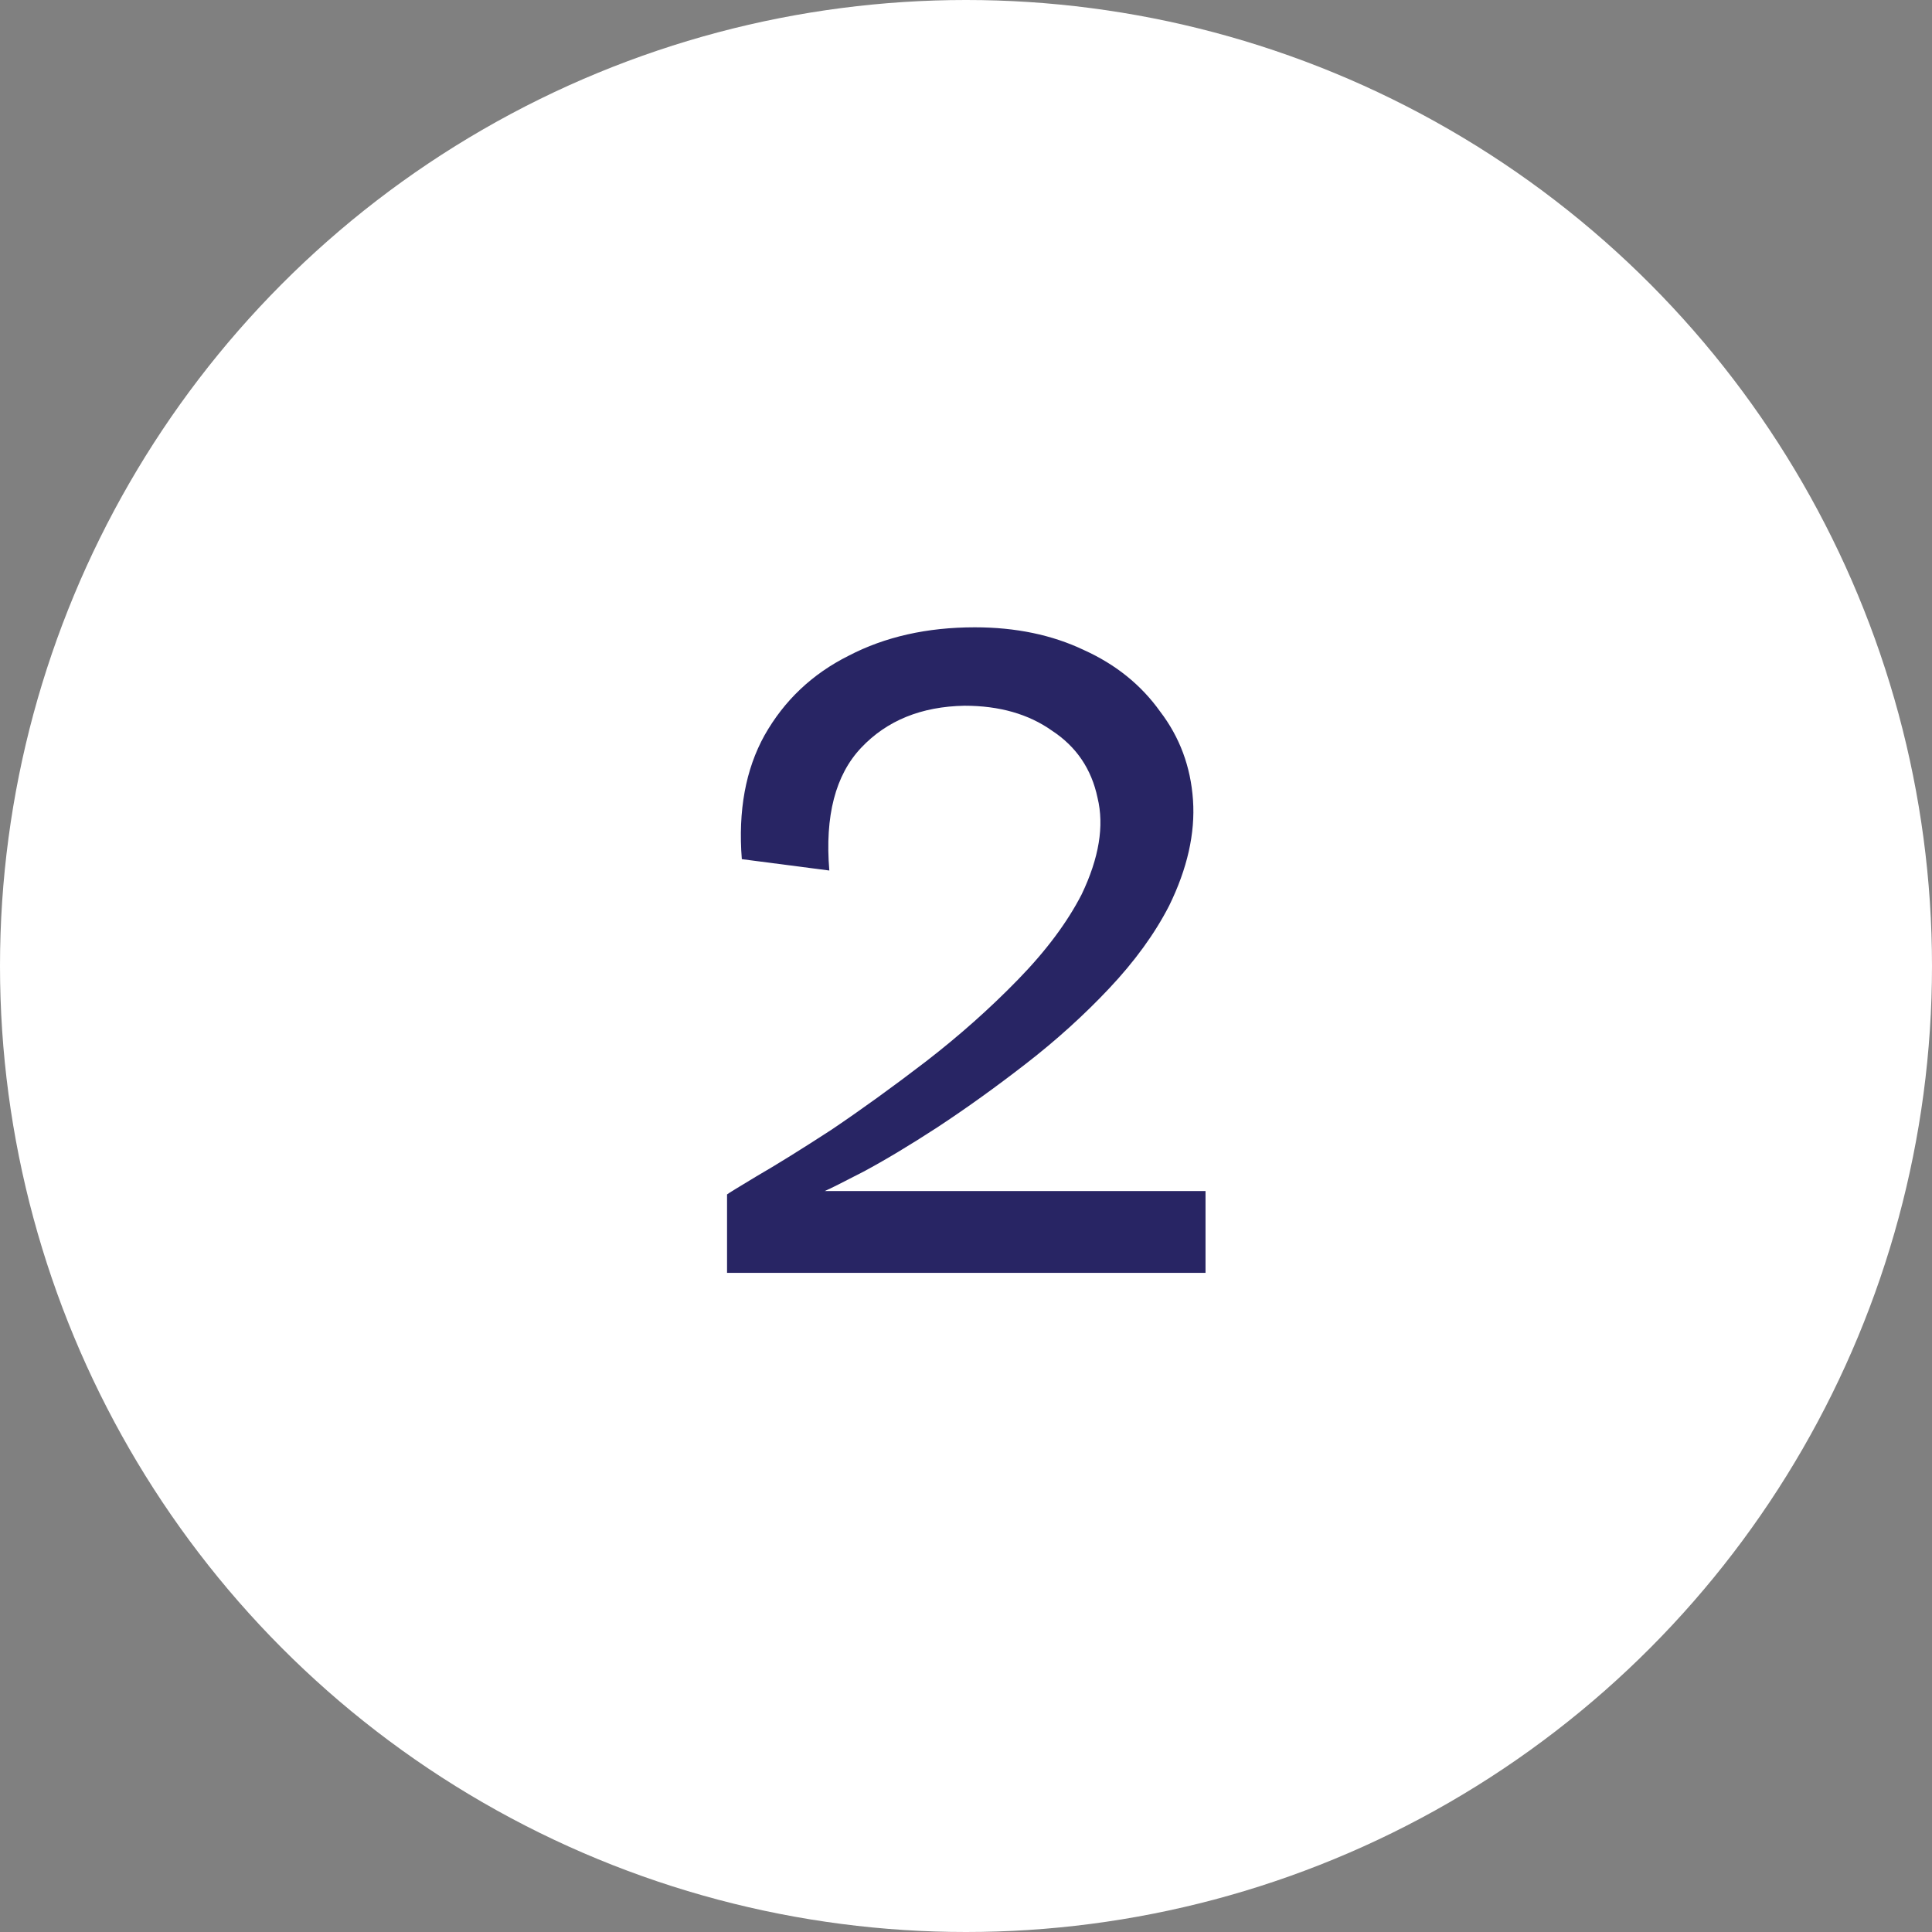
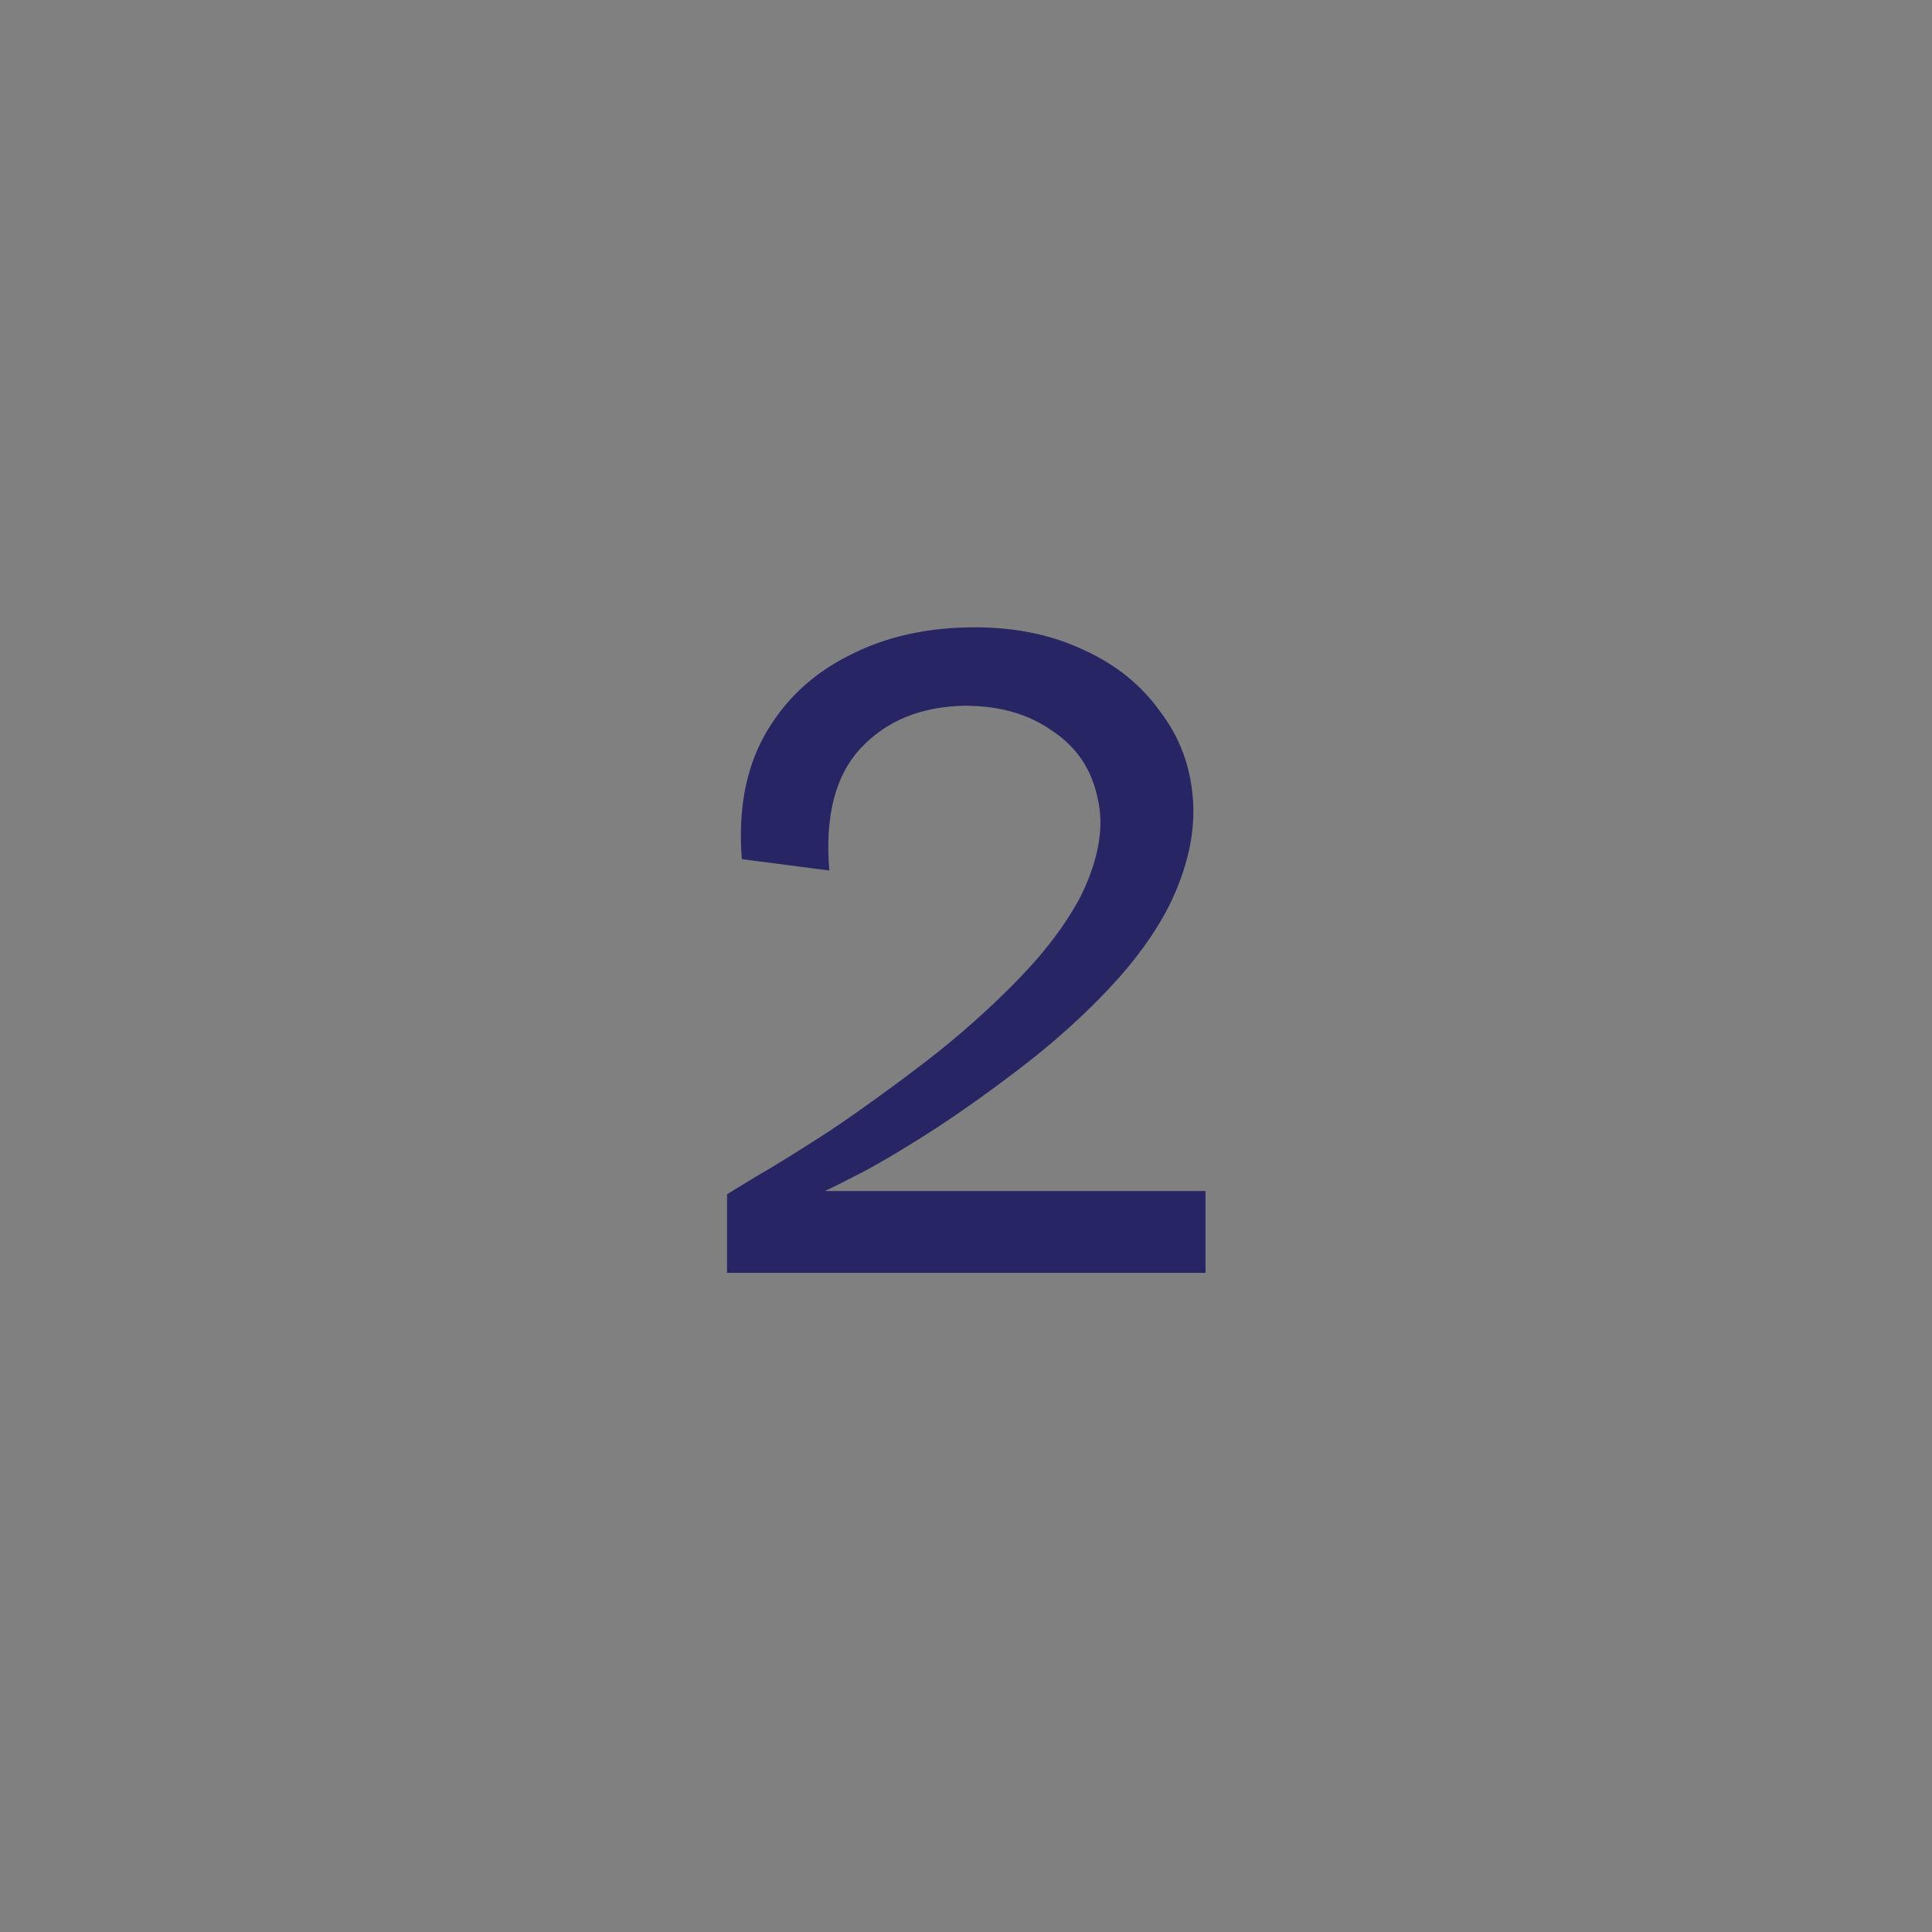
<svg xmlns="http://www.w3.org/2000/svg" version="1.1" id="Layer_1" x="0px" y="0px" width="85px" height="85px" viewBox="0 0 85 85" enable-background="new 0 0 85 85" xml:space="preserve">
  <rect x="0" y="0" width="85" height="85" fill="#808080" stroke="none" />
-   <circle fill="#FFFFFF" cx="42.5" cy="42.5" r="42.5" />
-   <path fill="#282564" d="M31.987,56v-3.45c0.034-0.033,0.467-0.3,1.3-0.8c0.867-0.5,1.966-1.184,3.3-2.05c1.333-0.9,2.717-1.9,4.15-3  c1.467-1.134,2.817-2.333,4.05-3.601c1.234-1.266,2.167-2.516,2.801-3.75c0.766-1.6,1-3.017,0.699-4.25  c-0.266-1.267-0.934-2.25-2-2.95c-1.033-0.733-2.316-1.1-3.85-1.1c-1.9,0.034-3.417,0.65-4.55,1.85c-1.133,1.2-1.6,3-1.4,5.4  l-3.85-0.5c-0.167-2.133,0.167-3.95,1-5.45c0.867-1.533,2.1-2.7,3.7-3.5c1.6-0.833,3.45-1.25,5.55-1.25c1.8,0,3.4,0.333,4.8,1  c1.4,0.633,2.517,1.533,3.35,2.7c0.867,1.133,1.35,2.434,1.45,3.9c0.101,1.466-0.25,3.017-1.05,4.65  c-0.633,1.233-1.517,2.45-2.65,3.65c-1.1,1.166-2.316,2.267-3.65,3.3c-1.332,1.034-2.633,1.967-3.899,2.8  c-1.233,0.801-2.316,1.45-3.25,1.95c-0.9,0.467-1.466,0.75-1.7,0.851h16.75V56H31.987z" />
+   <path fill="#282564" d="M31.987,56v-3.45c0.034-0.033,0.467-0.3,1.3-0.8c0.867-0.5,1.966-1.184,3.3-2.05c1.333-0.9,2.717-1.9,4.15-3  c1.467-1.134,2.817-2.333,4.05-3.601c1.234-1.266,2.167-2.516,2.801-3.75c0.766-1.6,1-3.017,0.699-4.25  c-0.266-1.267-0.934-2.25-2-2.95c-1.033-0.733-2.316-1.1-3.85-1.1c-1.9,0.034-3.417,0.65-4.55,1.85c-1.133,1.2-1.6,3-1.4,5.4  l-3.85-0.5c-0.167-2.133,0.167-3.95,1-5.45c0.867-1.533,2.1-2.7,3.7-3.5c1.6-0.833,3.45-1.25,5.55-1.25c1.8,0,3.4,0.333,4.8,1  c1.4,0.633,2.517,1.533,3.35,2.7c0.867,1.133,1.35,2.434,1.45,3.9c0.101,1.466-0.25,3.017-1.05,4.65  c-0.633,1.233-1.517,2.45-2.65,3.65c-1.1,1.166-2.316,2.267-3.65,3.3c-1.332,1.034-2.633,1.967-3.899,2.8  c-1.233,0.801-2.316,1.45-3.25,1.95c-0.9,0.467-1.466,0.75-1.7,0.851h16.75V56H31.987" />
</svg>